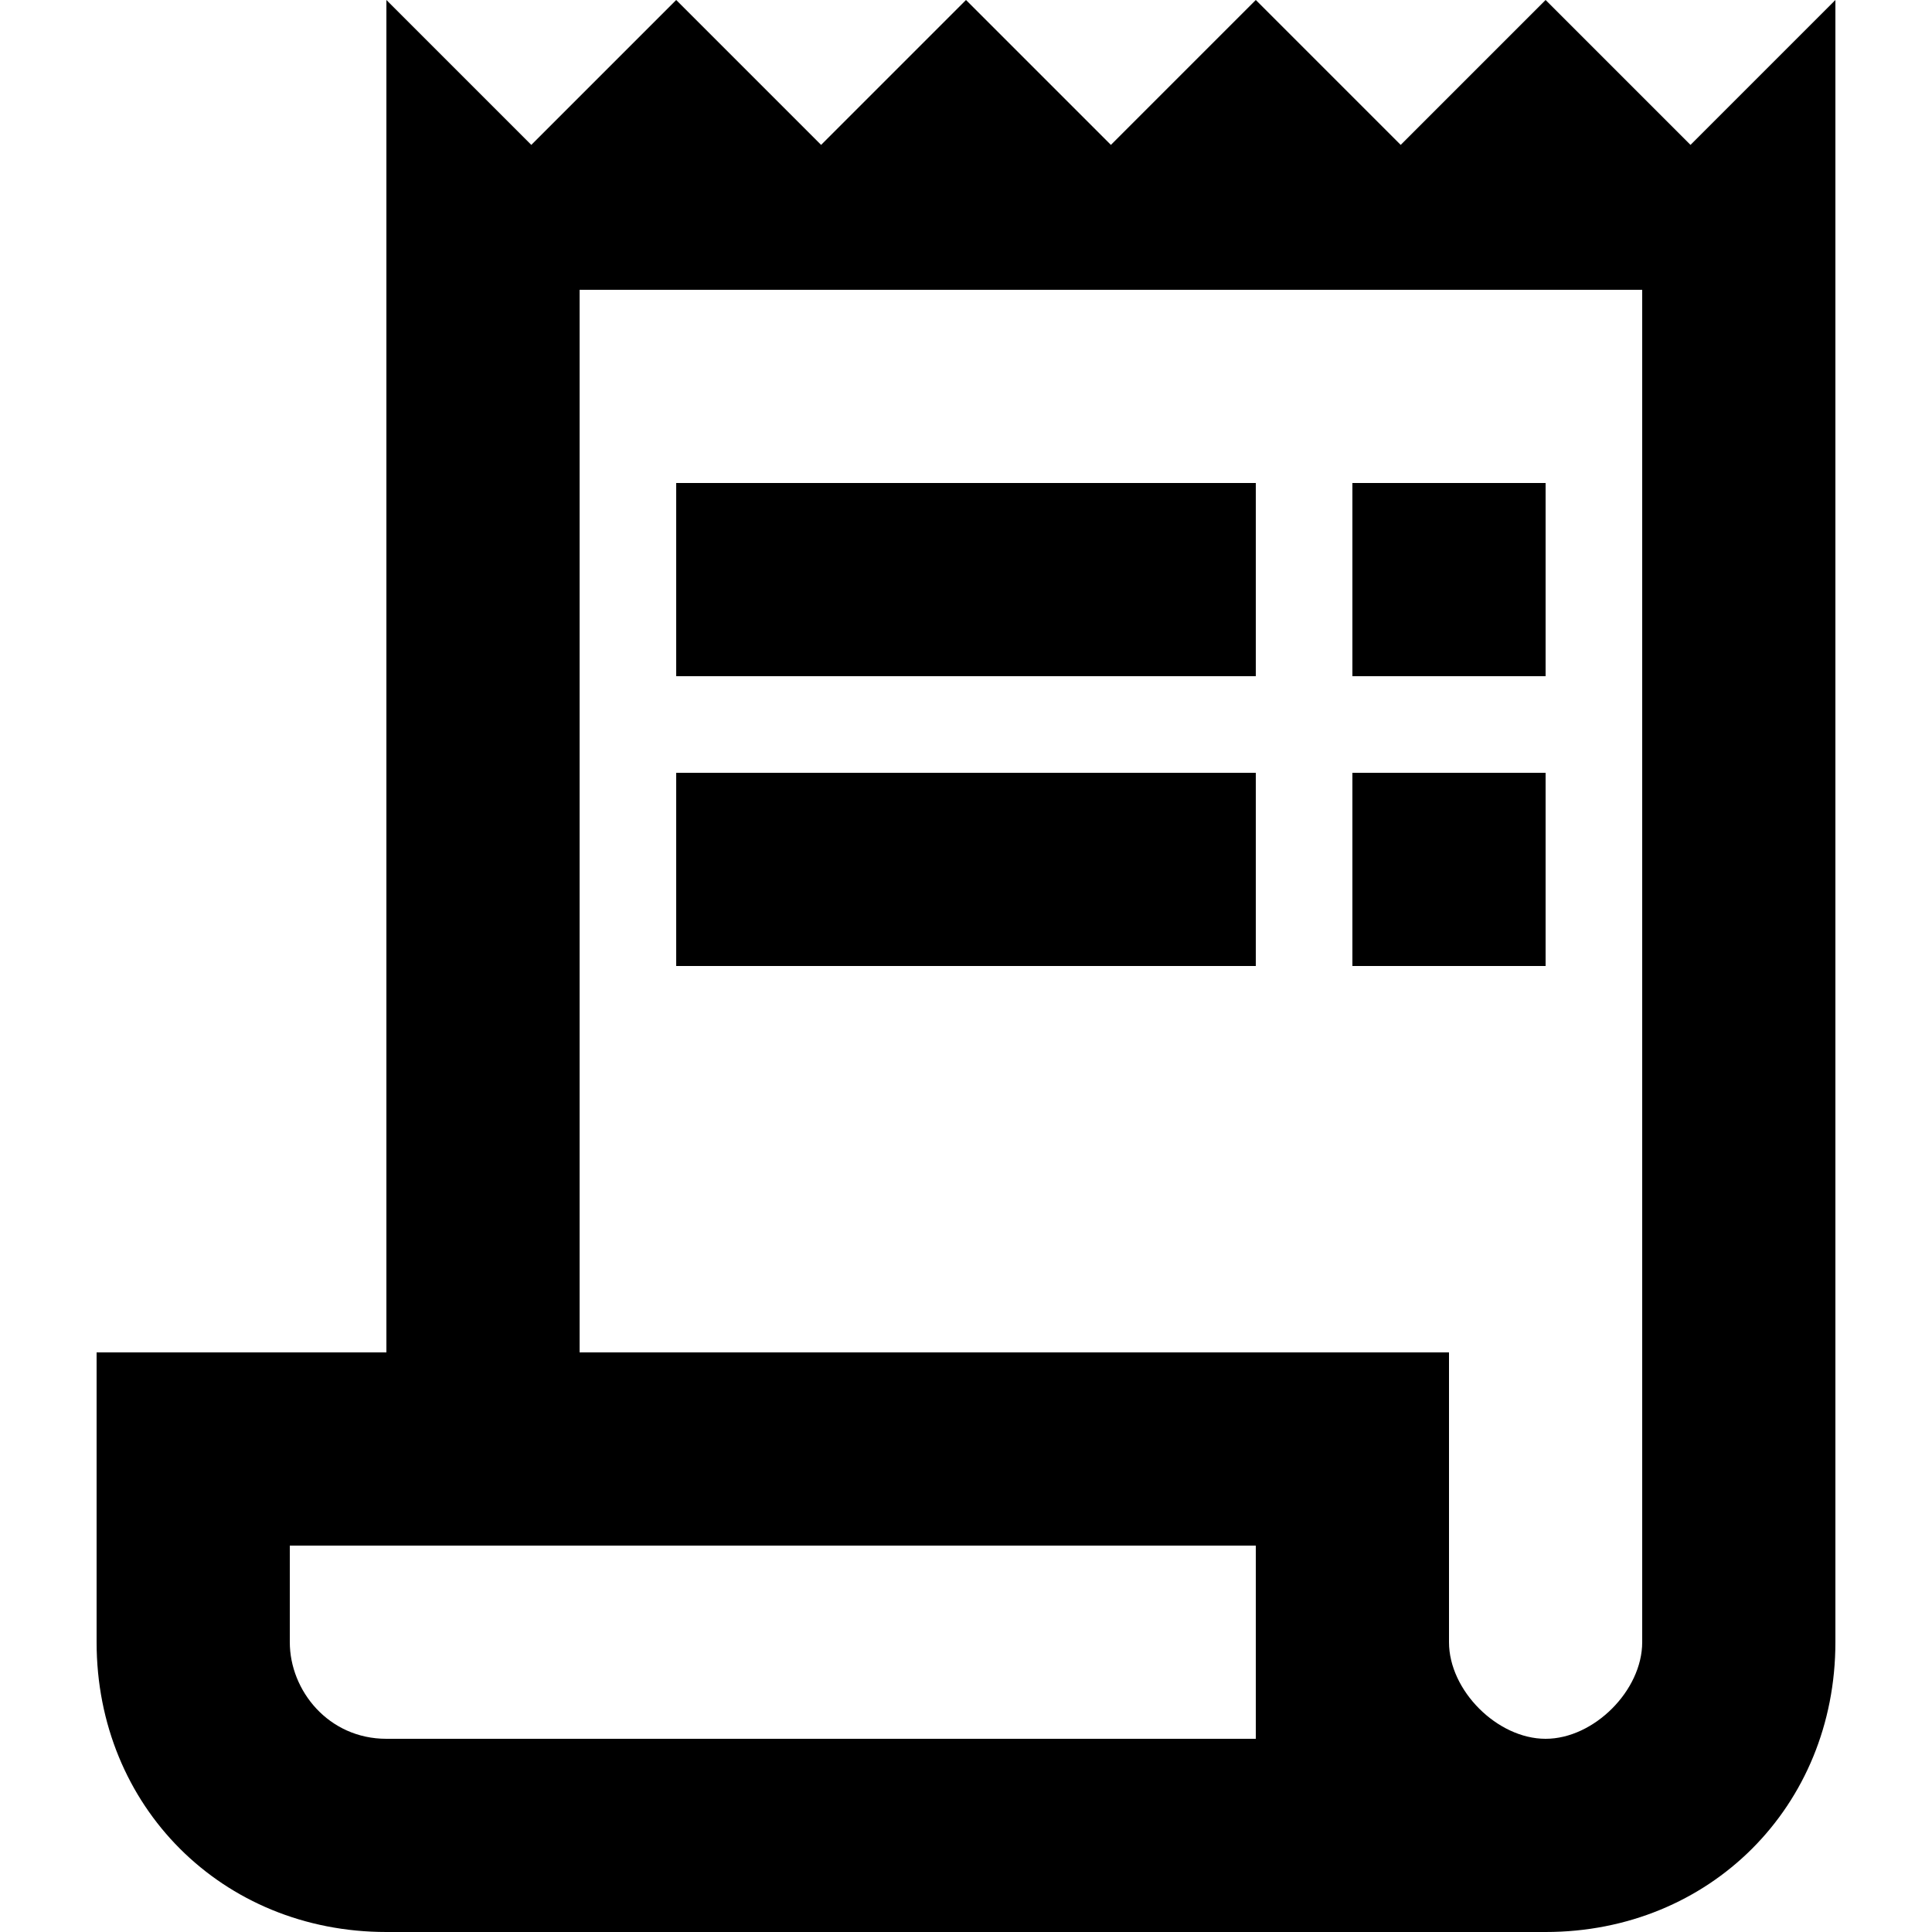
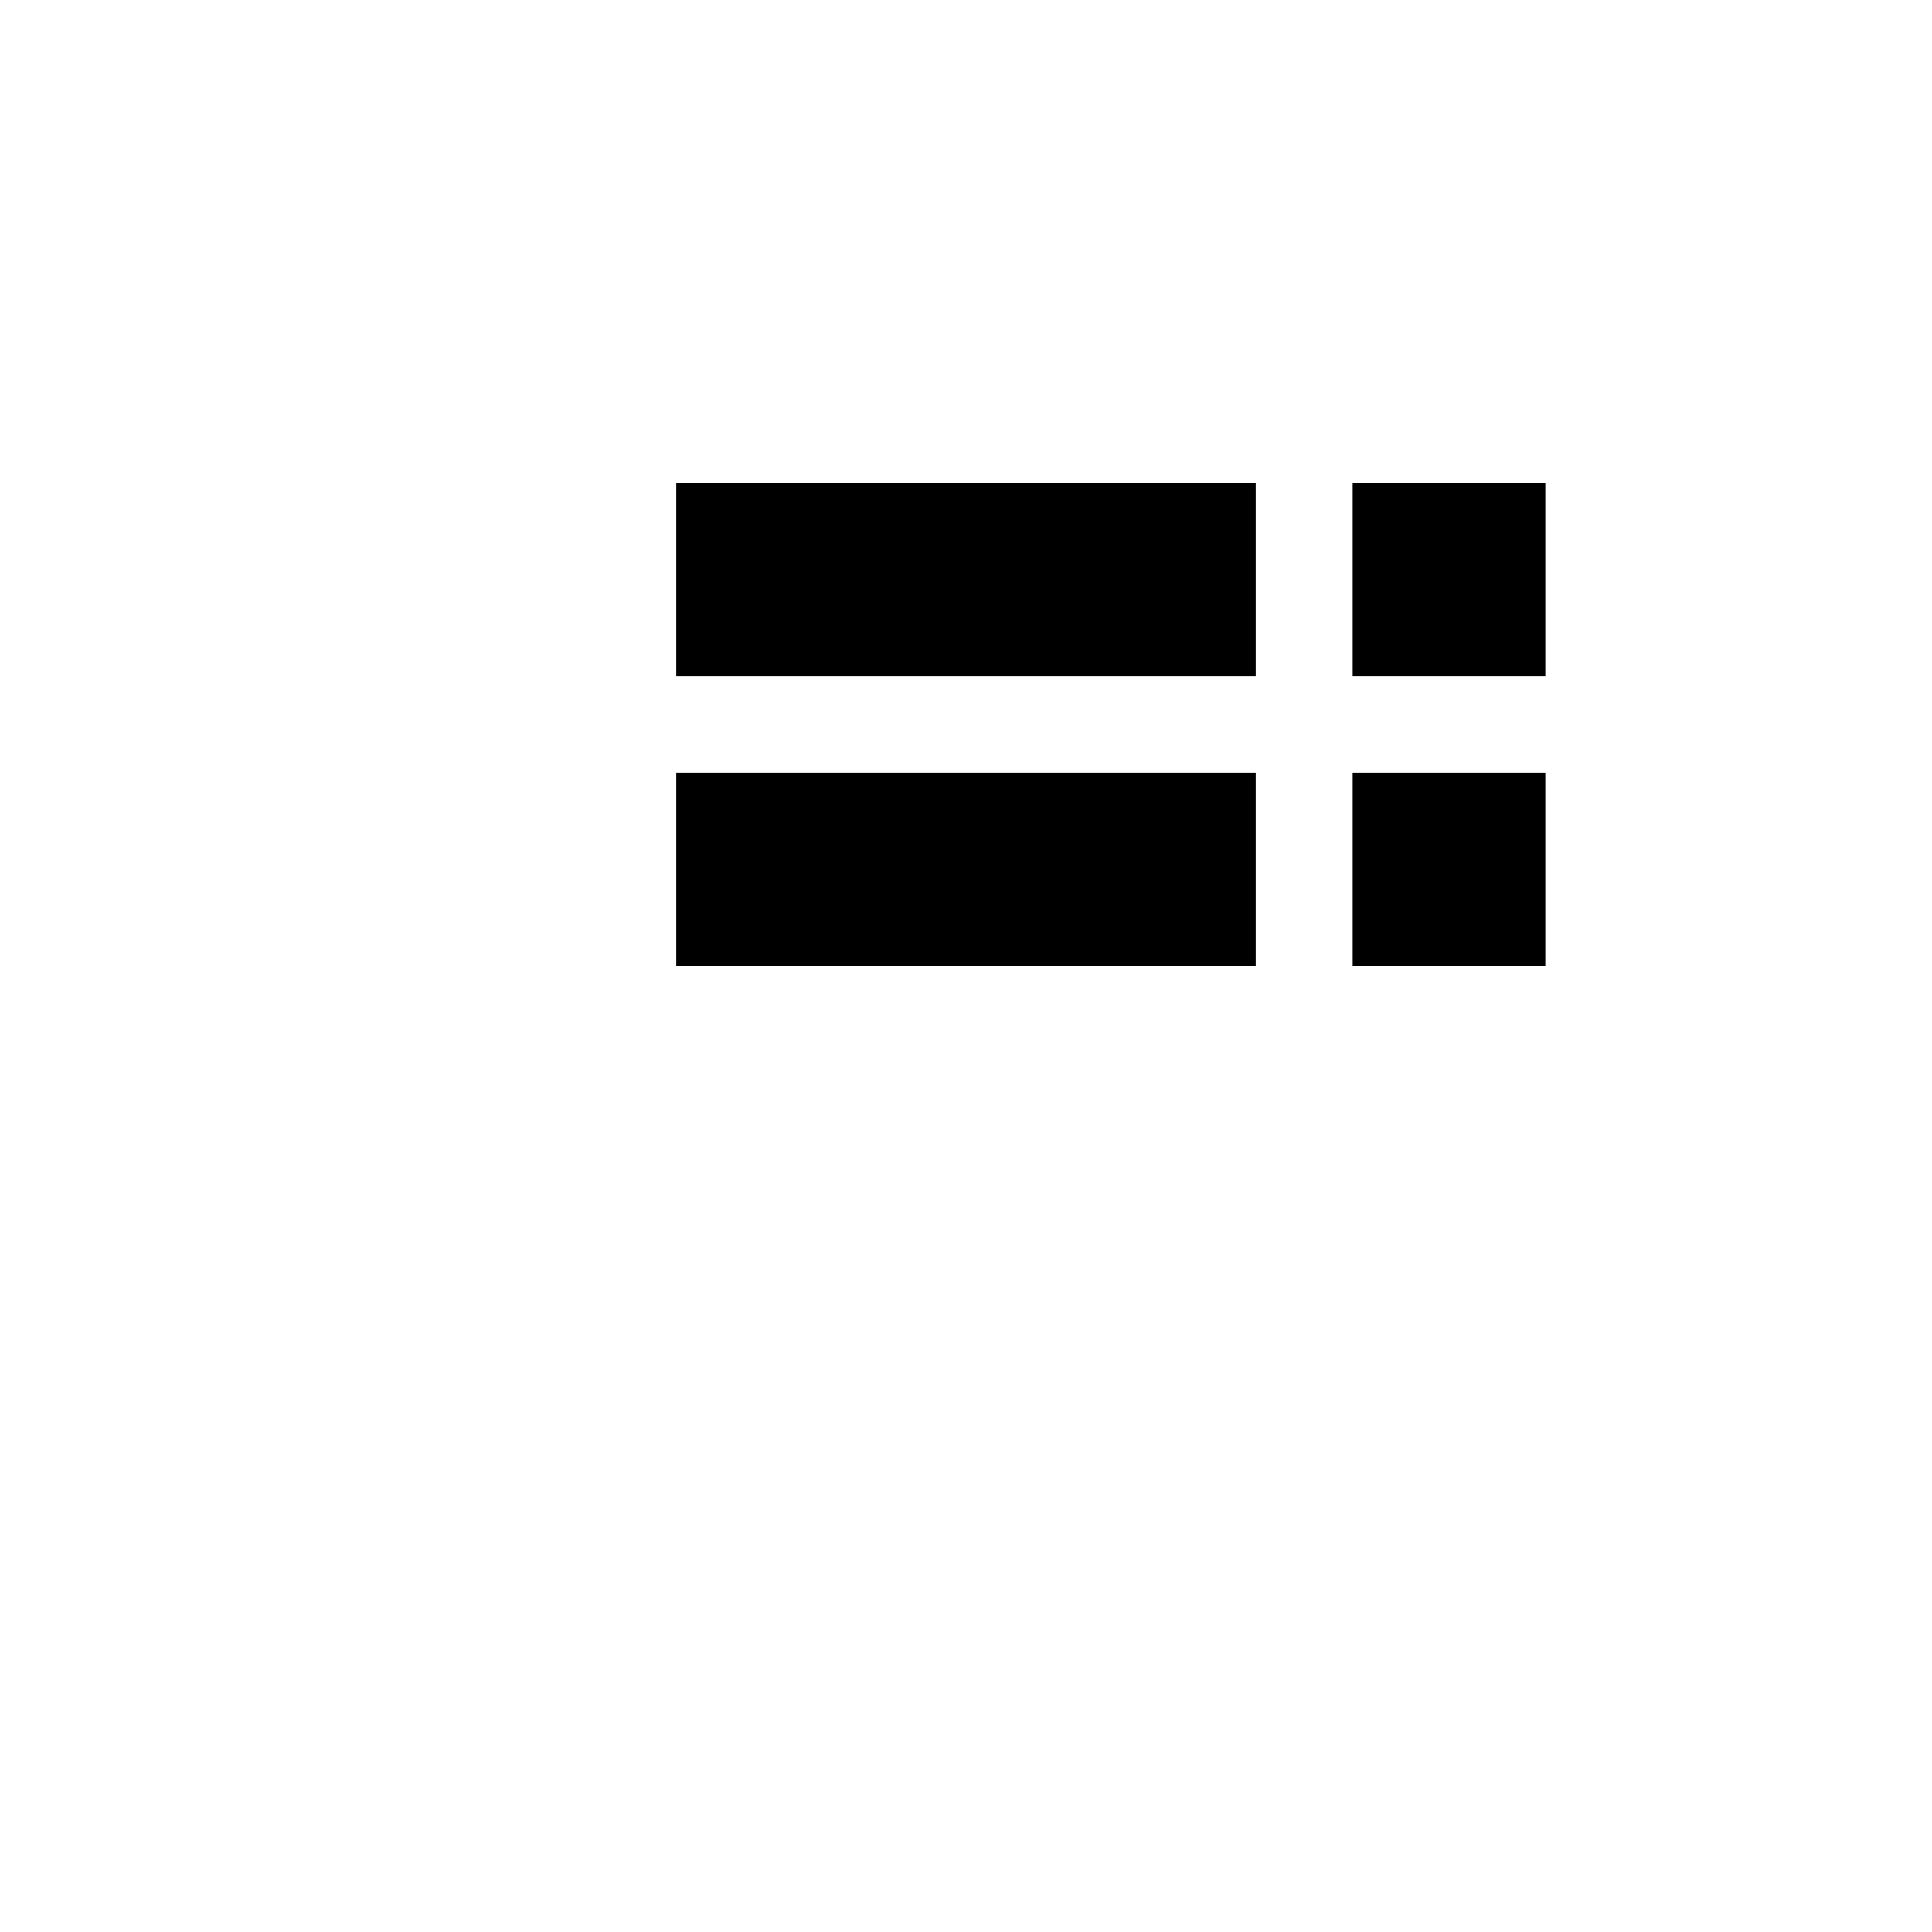
<svg xmlns="http://www.w3.org/2000/svg" enable-background="new 0 0 20 20" viewBox="0 0 20 20">
  <path fill="none" d="M-2-2h24v24H-2V-2z" />
-   <path d="M17.5 1.5L16 0l-1.5 1.5L13 0l-1.5 1.5L10 0 8.5 1.5 7 0 5.5 1.5 4 0v14H1v3c0 1.7 1.3 3 3 3h12c1.7 0 3-1.3 3-3V0l-1.5 1.5zM13 18H4c-.6 0-1-.5-1-1v-1h10v2zm4-1c0 .5-.5 1-1 1s-1-.5-1-1v-3H6V3h11v14z" />
-   <path d="M7 5h6v2H7V5zm7 0h2v2h-2V5zM7 8h6v2H7V8zm7 0h2v2h-2V8z" />
+   <path d="M7 5h6v2H7V5zm7 0h2v2h-2zM7 8h6v2H7V8zm7 0h2v2h-2V8z" />
</svg>